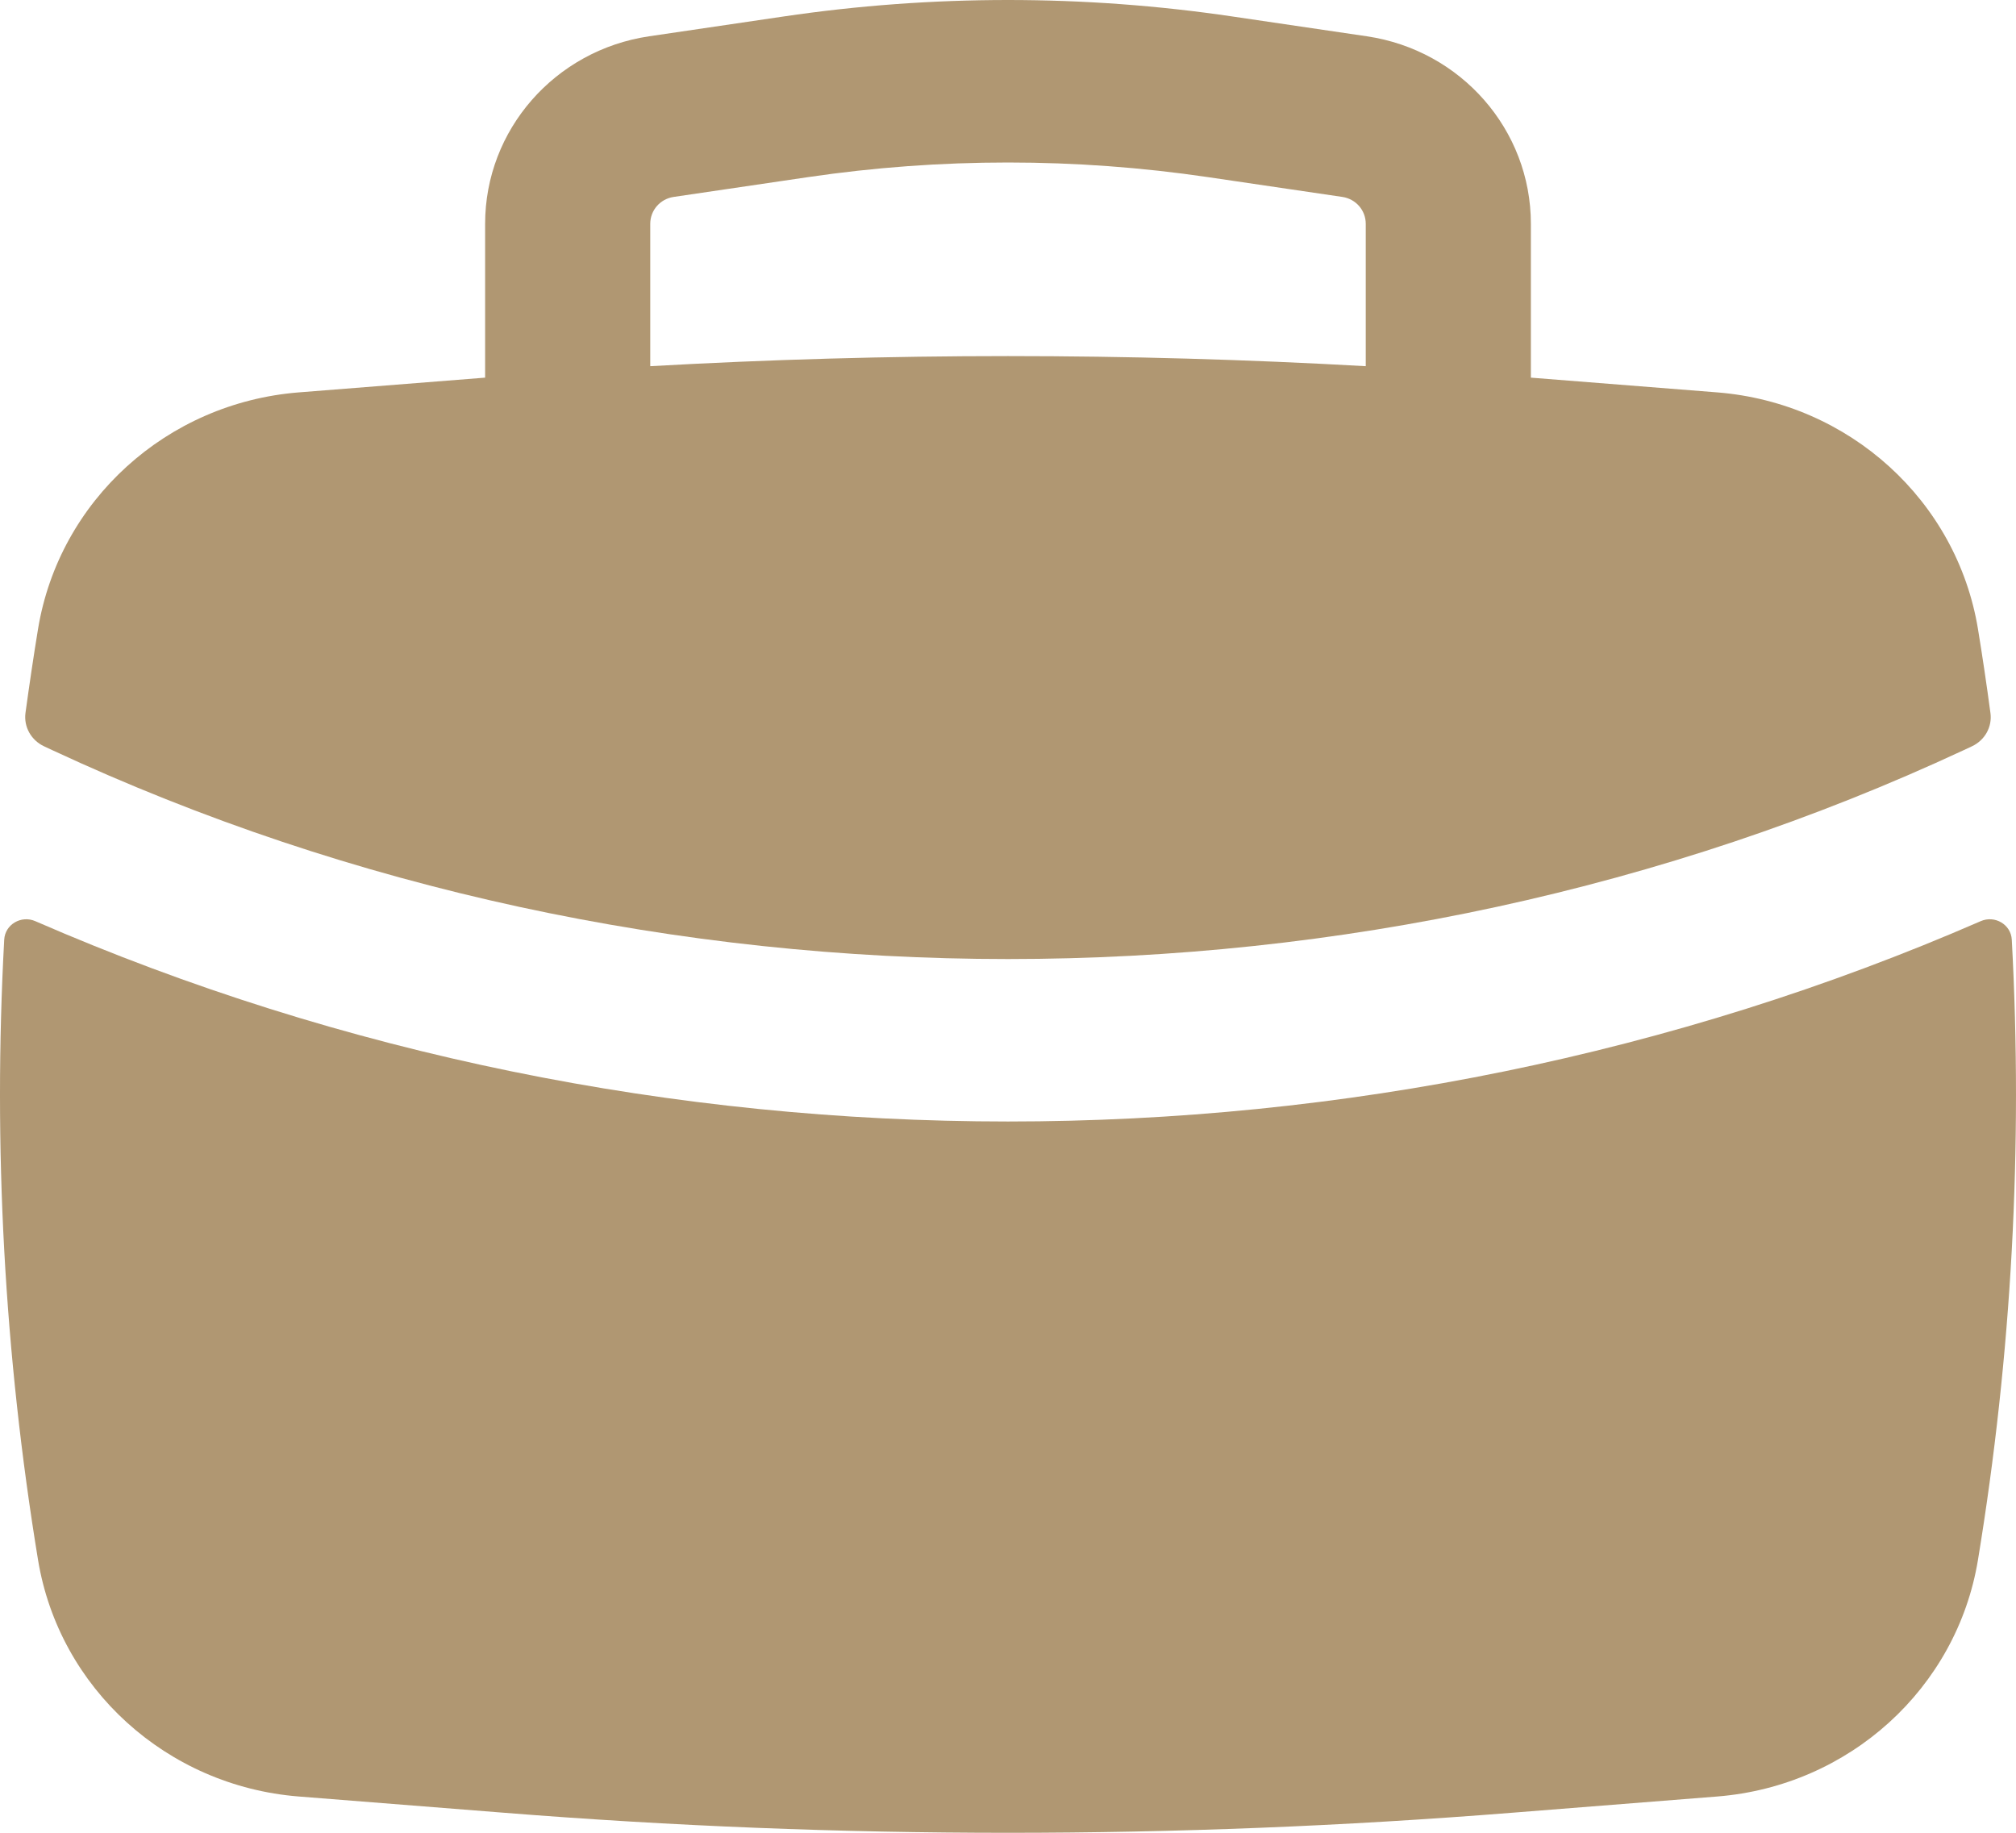
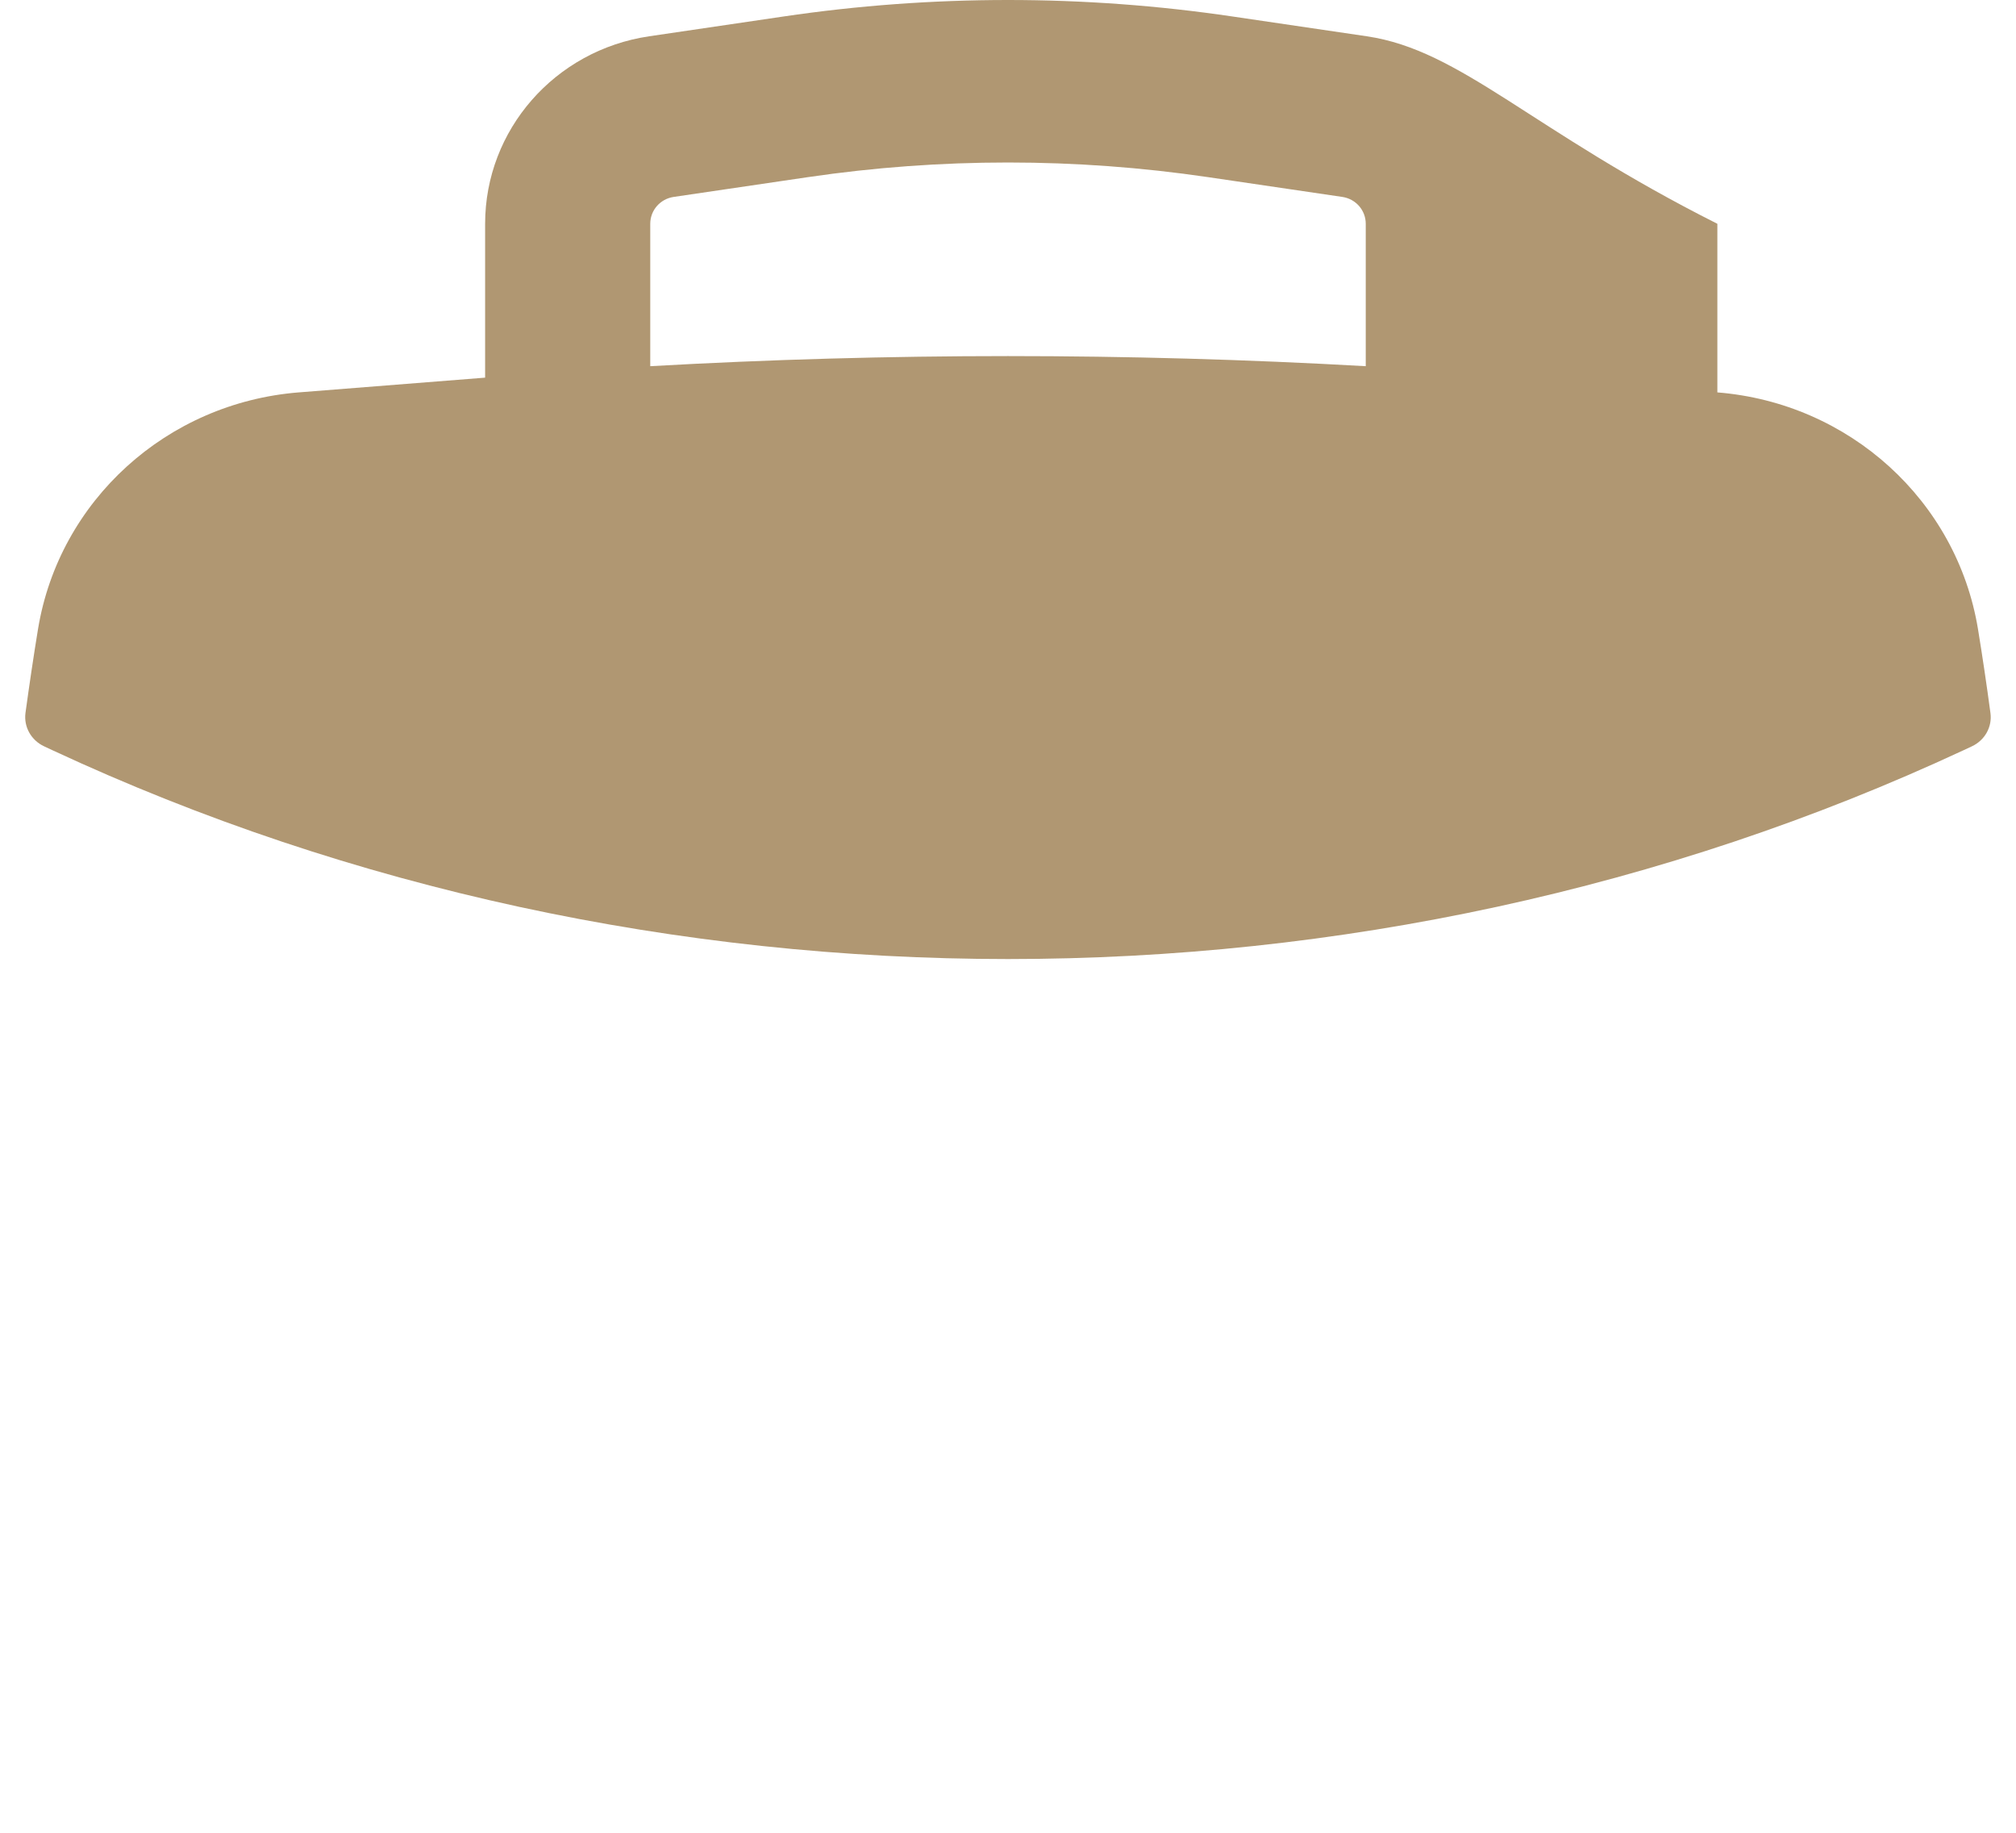
<svg xmlns="http://www.w3.org/2000/svg" width="22" height="20" viewBox="0 0 22 20" fill="none">
-   <path fill-rule="evenodd" clip-rule="evenodd" d="M5.294 2.442V4.121L3.259 4.282C1.82 4.397 0.646 5.462 0.415 6.864C0.365 7.169 0.32 7.474 0.278 7.78C0.258 7.932 0.34 8.078 0.481 8.144L0.573 8.187C7.095 11.225 14.905 11.225 21.427 8.187L21.519 8.144C21.66 8.078 21.742 7.932 21.721 7.78C21.68 7.474 21.635 7.169 21.585 6.864C21.354 5.462 20.18 4.397 18.741 4.282L16.706 4.121V2.442C16.706 1.418 15.945 0.548 14.916 0.396L13.45 0.18C11.826 -0.06 10.174 -0.06 8.55 0.18L7.084 0.396C6.055 0.548 5.294 1.418 5.294 2.442ZM13.183 1.933C11.736 1.72 10.264 1.72 8.817 1.933L7.351 2.149C7.204 2.171 7.096 2.295 7.096 2.442V3.996C9.696 3.849 12.304 3.849 14.904 3.996V2.442C14.904 2.295 14.796 2.171 14.649 2.149L13.183 1.933Z" fill="#B09772" />
-   <path d="M21.954 10.254C21.945 10.088 21.769 9.985 21.615 10.052C14.922 12.967 7.078 12.967 0.385 10.052C0.231 9.985 0.055 10.088 0.046 10.254C-0.077 12.513 0.047 14.782 0.415 17.022C0.646 18.424 1.82 19.489 3.259 19.604L5.507 19.782C9.163 20.073 12.837 20.073 16.493 19.782L18.741 19.604C20.18 19.489 21.354 18.424 21.585 17.022C21.953 14.782 22.077 12.513 21.954 10.254Z" fill="#B09772" />
+   <path fill-rule="evenodd" clip-rule="evenodd" d="M5.294 2.442V4.121L3.259 4.282C1.82 4.397 0.646 5.462 0.415 6.864C0.365 7.169 0.32 7.474 0.278 7.78C0.258 7.932 0.34 8.078 0.481 8.144L0.573 8.187C7.095 11.225 14.905 11.225 21.427 8.187L21.519 8.144C21.66 8.078 21.742 7.932 21.721 7.78C21.68 7.474 21.635 7.169 21.585 6.864C21.354 5.462 20.18 4.397 18.741 4.282V2.442C16.706 1.418 15.945 0.548 14.916 0.396L13.45 0.18C11.826 -0.06 10.174 -0.06 8.55 0.18L7.084 0.396C6.055 0.548 5.294 1.418 5.294 2.442ZM13.183 1.933C11.736 1.72 10.264 1.72 8.817 1.933L7.351 2.149C7.204 2.171 7.096 2.295 7.096 2.442V3.996C9.696 3.849 12.304 3.849 14.904 3.996V2.442C14.904 2.295 14.796 2.171 14.649 2.149L13.183 1.933Z" fill="#B09772" />
</svg>